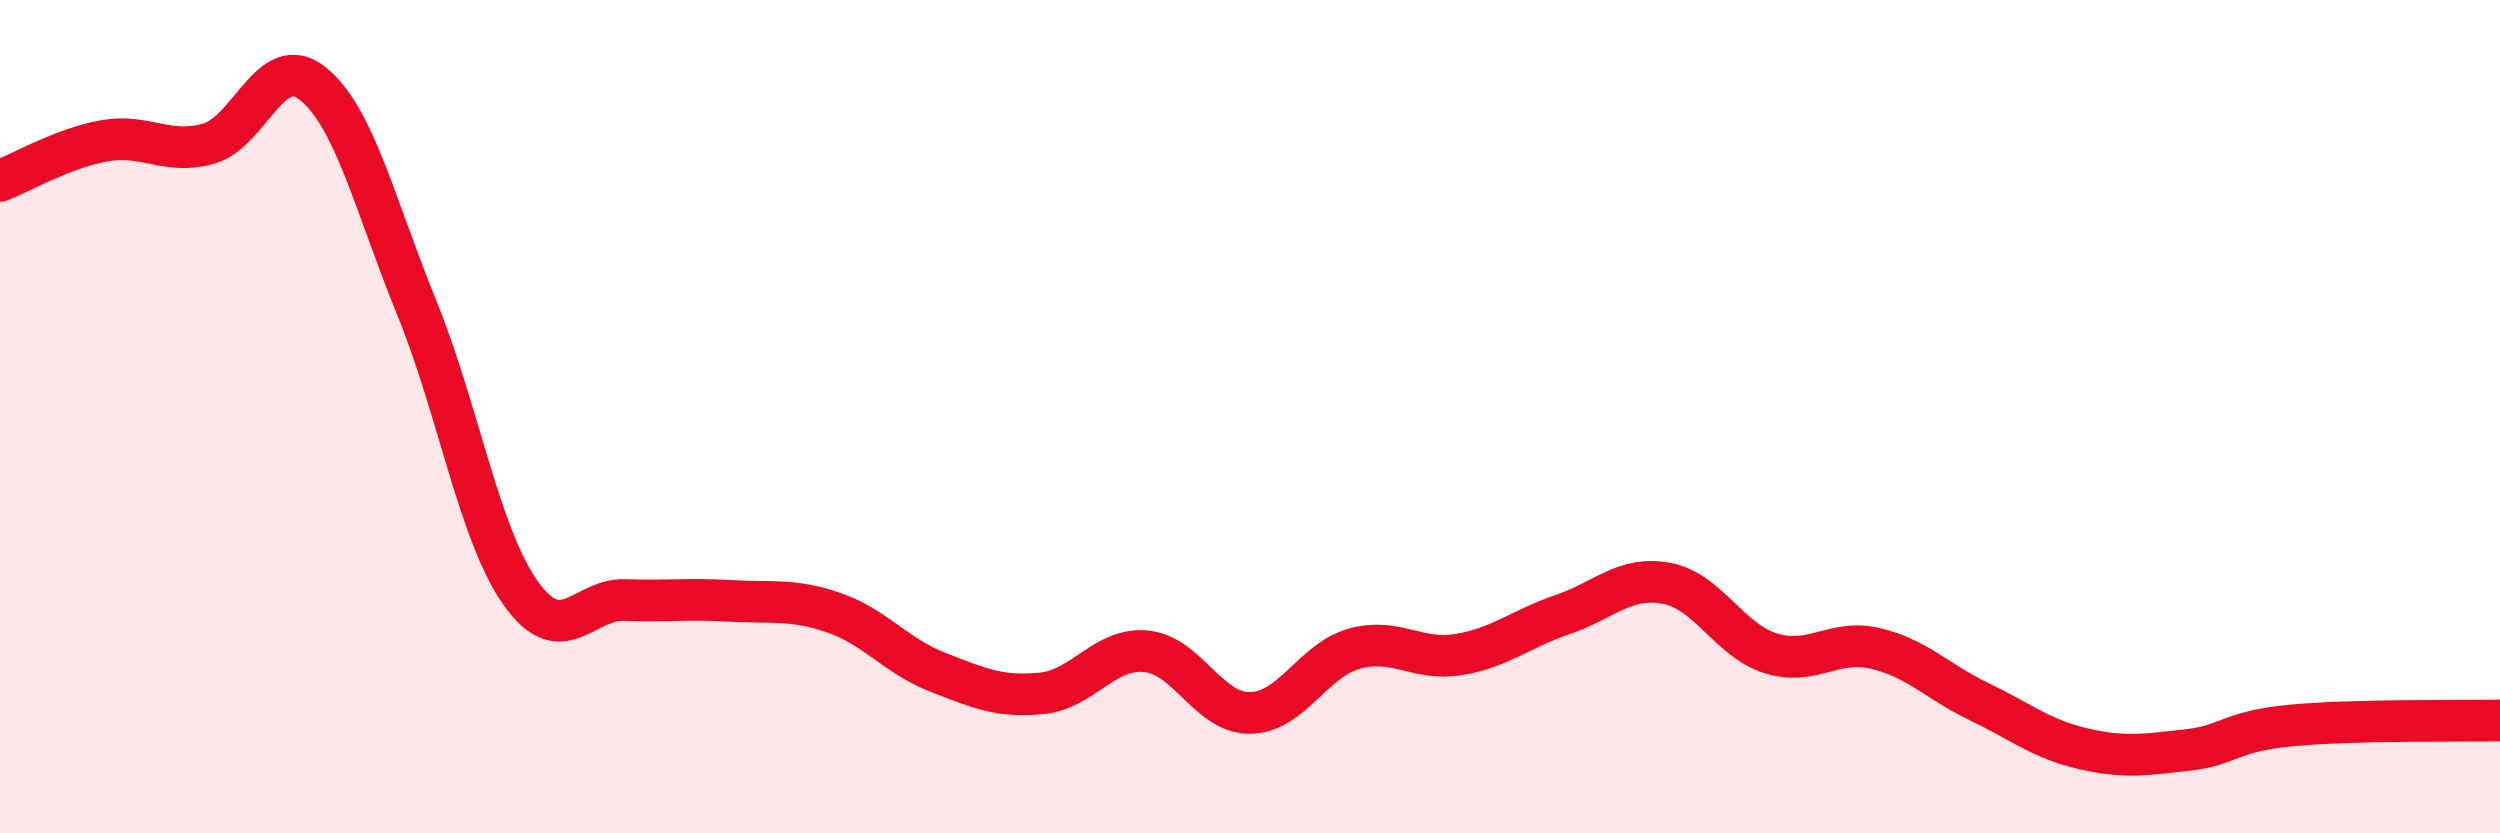
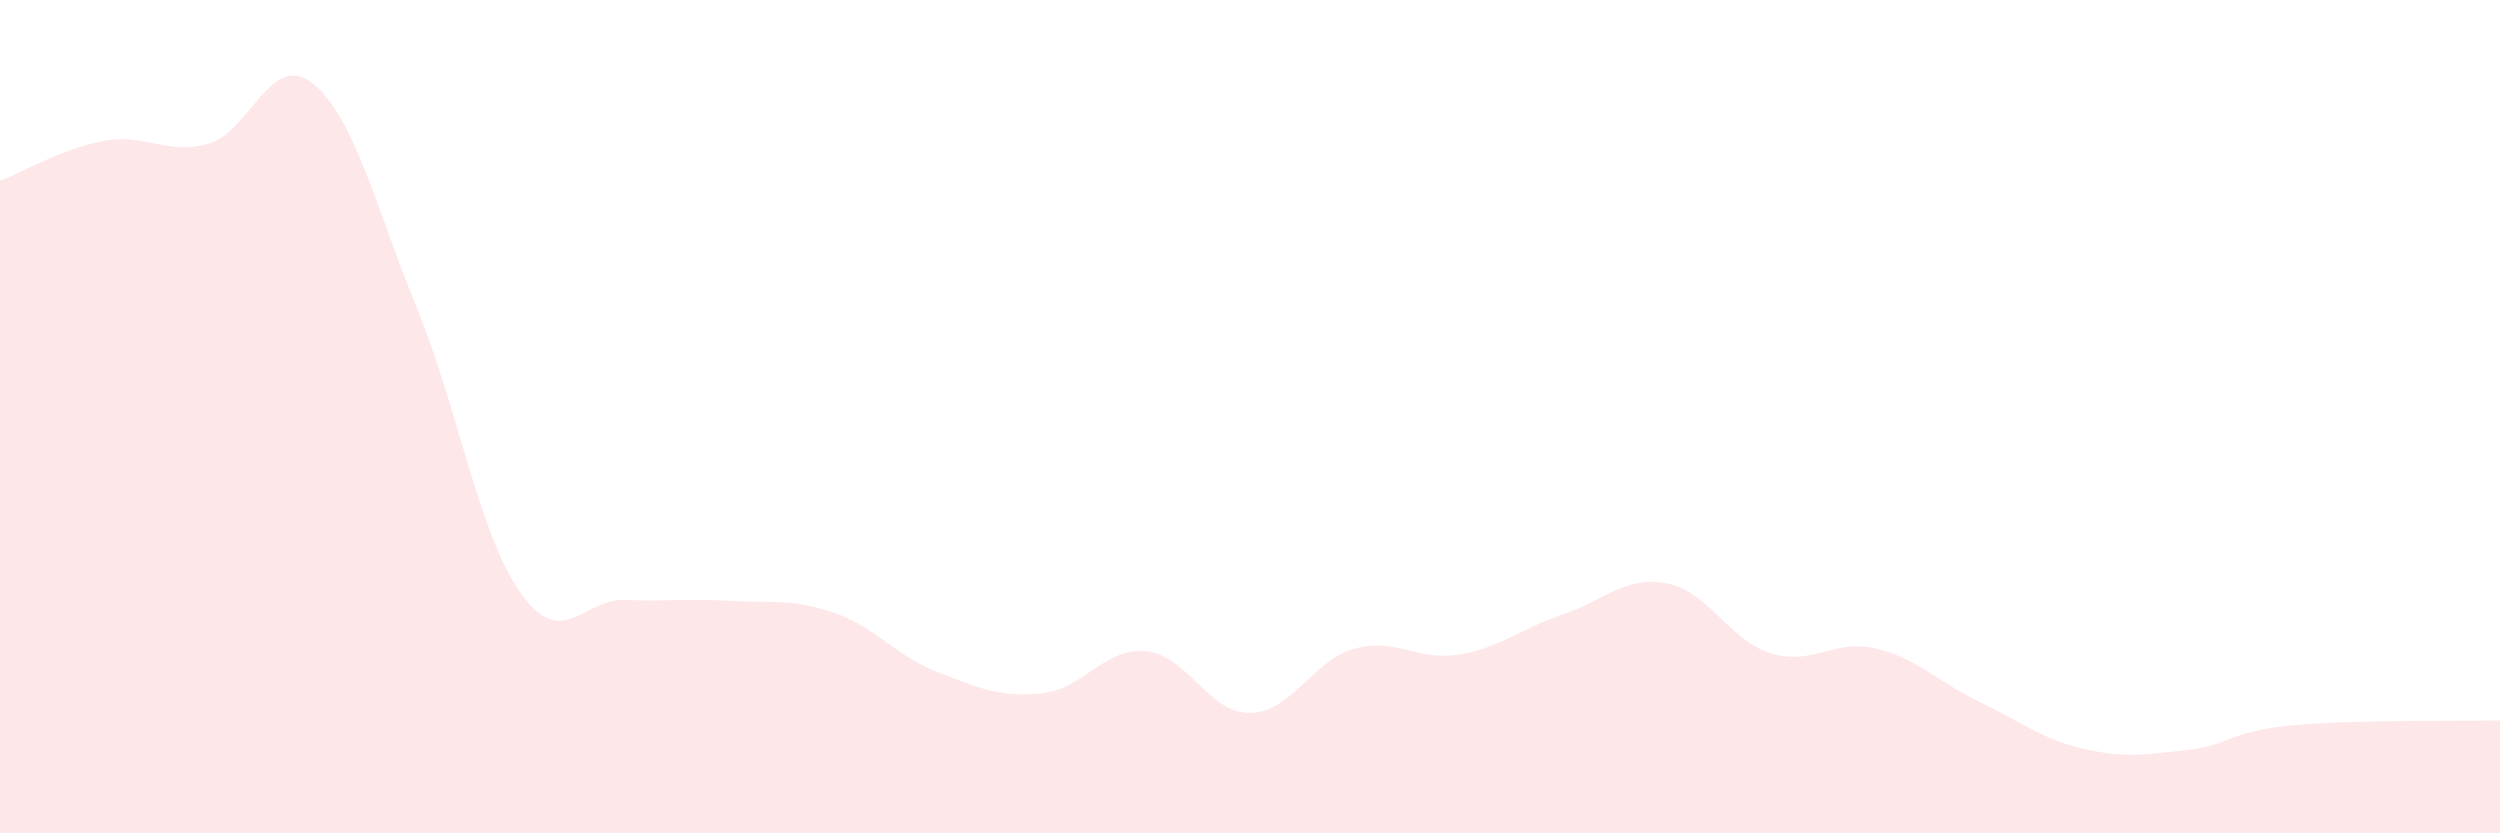
<svg xmlns="http://www.w3.org/2000/svg" width="60" height="20" viewBox="0 0 60 20">
  <path d="M 0,4.34 C 0.5,4.15 1.5,3.56 2.5,3.38 C 3.5,3.2 4,3.73 5,3.45 C 6,3.17 6.5,1.21 7.5,2 C 8.5,2.79 9,4.93 10,7.38 C 11,9.83 11.5,12.84 12.5,14.24 C 13.5,15.64 14,14.36 15,14.4 C 16,14.44 16.5,14.36 17.5,14.42 C 18.5,14.48 19,14.36 20,14.7 C 21,15.04 21.5,15.74 22.5,16.13 C 23.5,16.52 24,16.74 25,16.64 C 26,16.54 26.5,15.54 27.5,15.63 C 28.5,15.72 29,17.12 30,17.11 C 31,17.1 31.5,15.85 32.5,15.57 C 33.5,15.29 34,15.87 35,15.71 C 36,15.55 36.5,15.09 37.5,14.75 C 38.5,14.41 39,13.81 40,14 C 41,14.19 41.5,15.37 42.5,15.68 C 43.5,15.99 44,15.33 45,15.56 C 46,15.79 46.5,16.36 47.5,16.84 C 48.5,17.32 49,17.74 50,17.97 C 51,18.2 51.5,18.11 52.5,18 C 53.5,17.89 53.5,17.55 55,17.41 C 56.5,17.27 59,17.31 60,17.29L60 20L0 20Z" fill="#EB0A25" opacity="0.1" stroke-linecap="round" stroke-linejoin="round" />
-   <path d="M 0,4.34 C 0.5,4.15 1.5,3.56 2.5,3.38 C 3.5,3.2 4,3.73 5,3.45 C 6,3.17 6.5,1.21 7.5,2 C 8.5,2.79 9,4.93 10,7.38 C 11,9.83 11.5,12.84 12.5,14.24 C 13.5,15.64 14,14.36 15,14.4 C 16,14.44 16.5,14.36 17.5,14.42 C 18.5,14.48 19,14.36 20,14.7 C 21,15.04 21.5,15.74 22.5,16.13 C 23.5,16.52 24,16.74 25,16.64 C 26,16.54 26.5,15.54 27.5,15.63 C 28.5,15.72 29,17.12 30,17.11 C 31,17.1 31.5,15.85 32.5,15.57 C 33.5,15.29 34,15.87 35,15.71 C 36,15.55 36.5,15.09 37.5,14.75 C 38.5,14.41 39,13.81 40,14 C 41,14.19 41.5,15.37 42.5,15.68 C 43.5,15.99 44,15.33 45,15.56 C 46,15.79 46.5,16.36 47.5,16.84 C 48.5,17.32 49,17.74 50,17.97 C 51,18.2 51.5,18.11 52.5,18 C 53.5,17.89 53.5,17.55 55,17.41 C 56.5,17.27 59,17.31 60,17.29" stroke="#EB0A25" stroke-width="1" fill="none" stroke-linecap="round" stroke-linejoin="round" />
</svg>